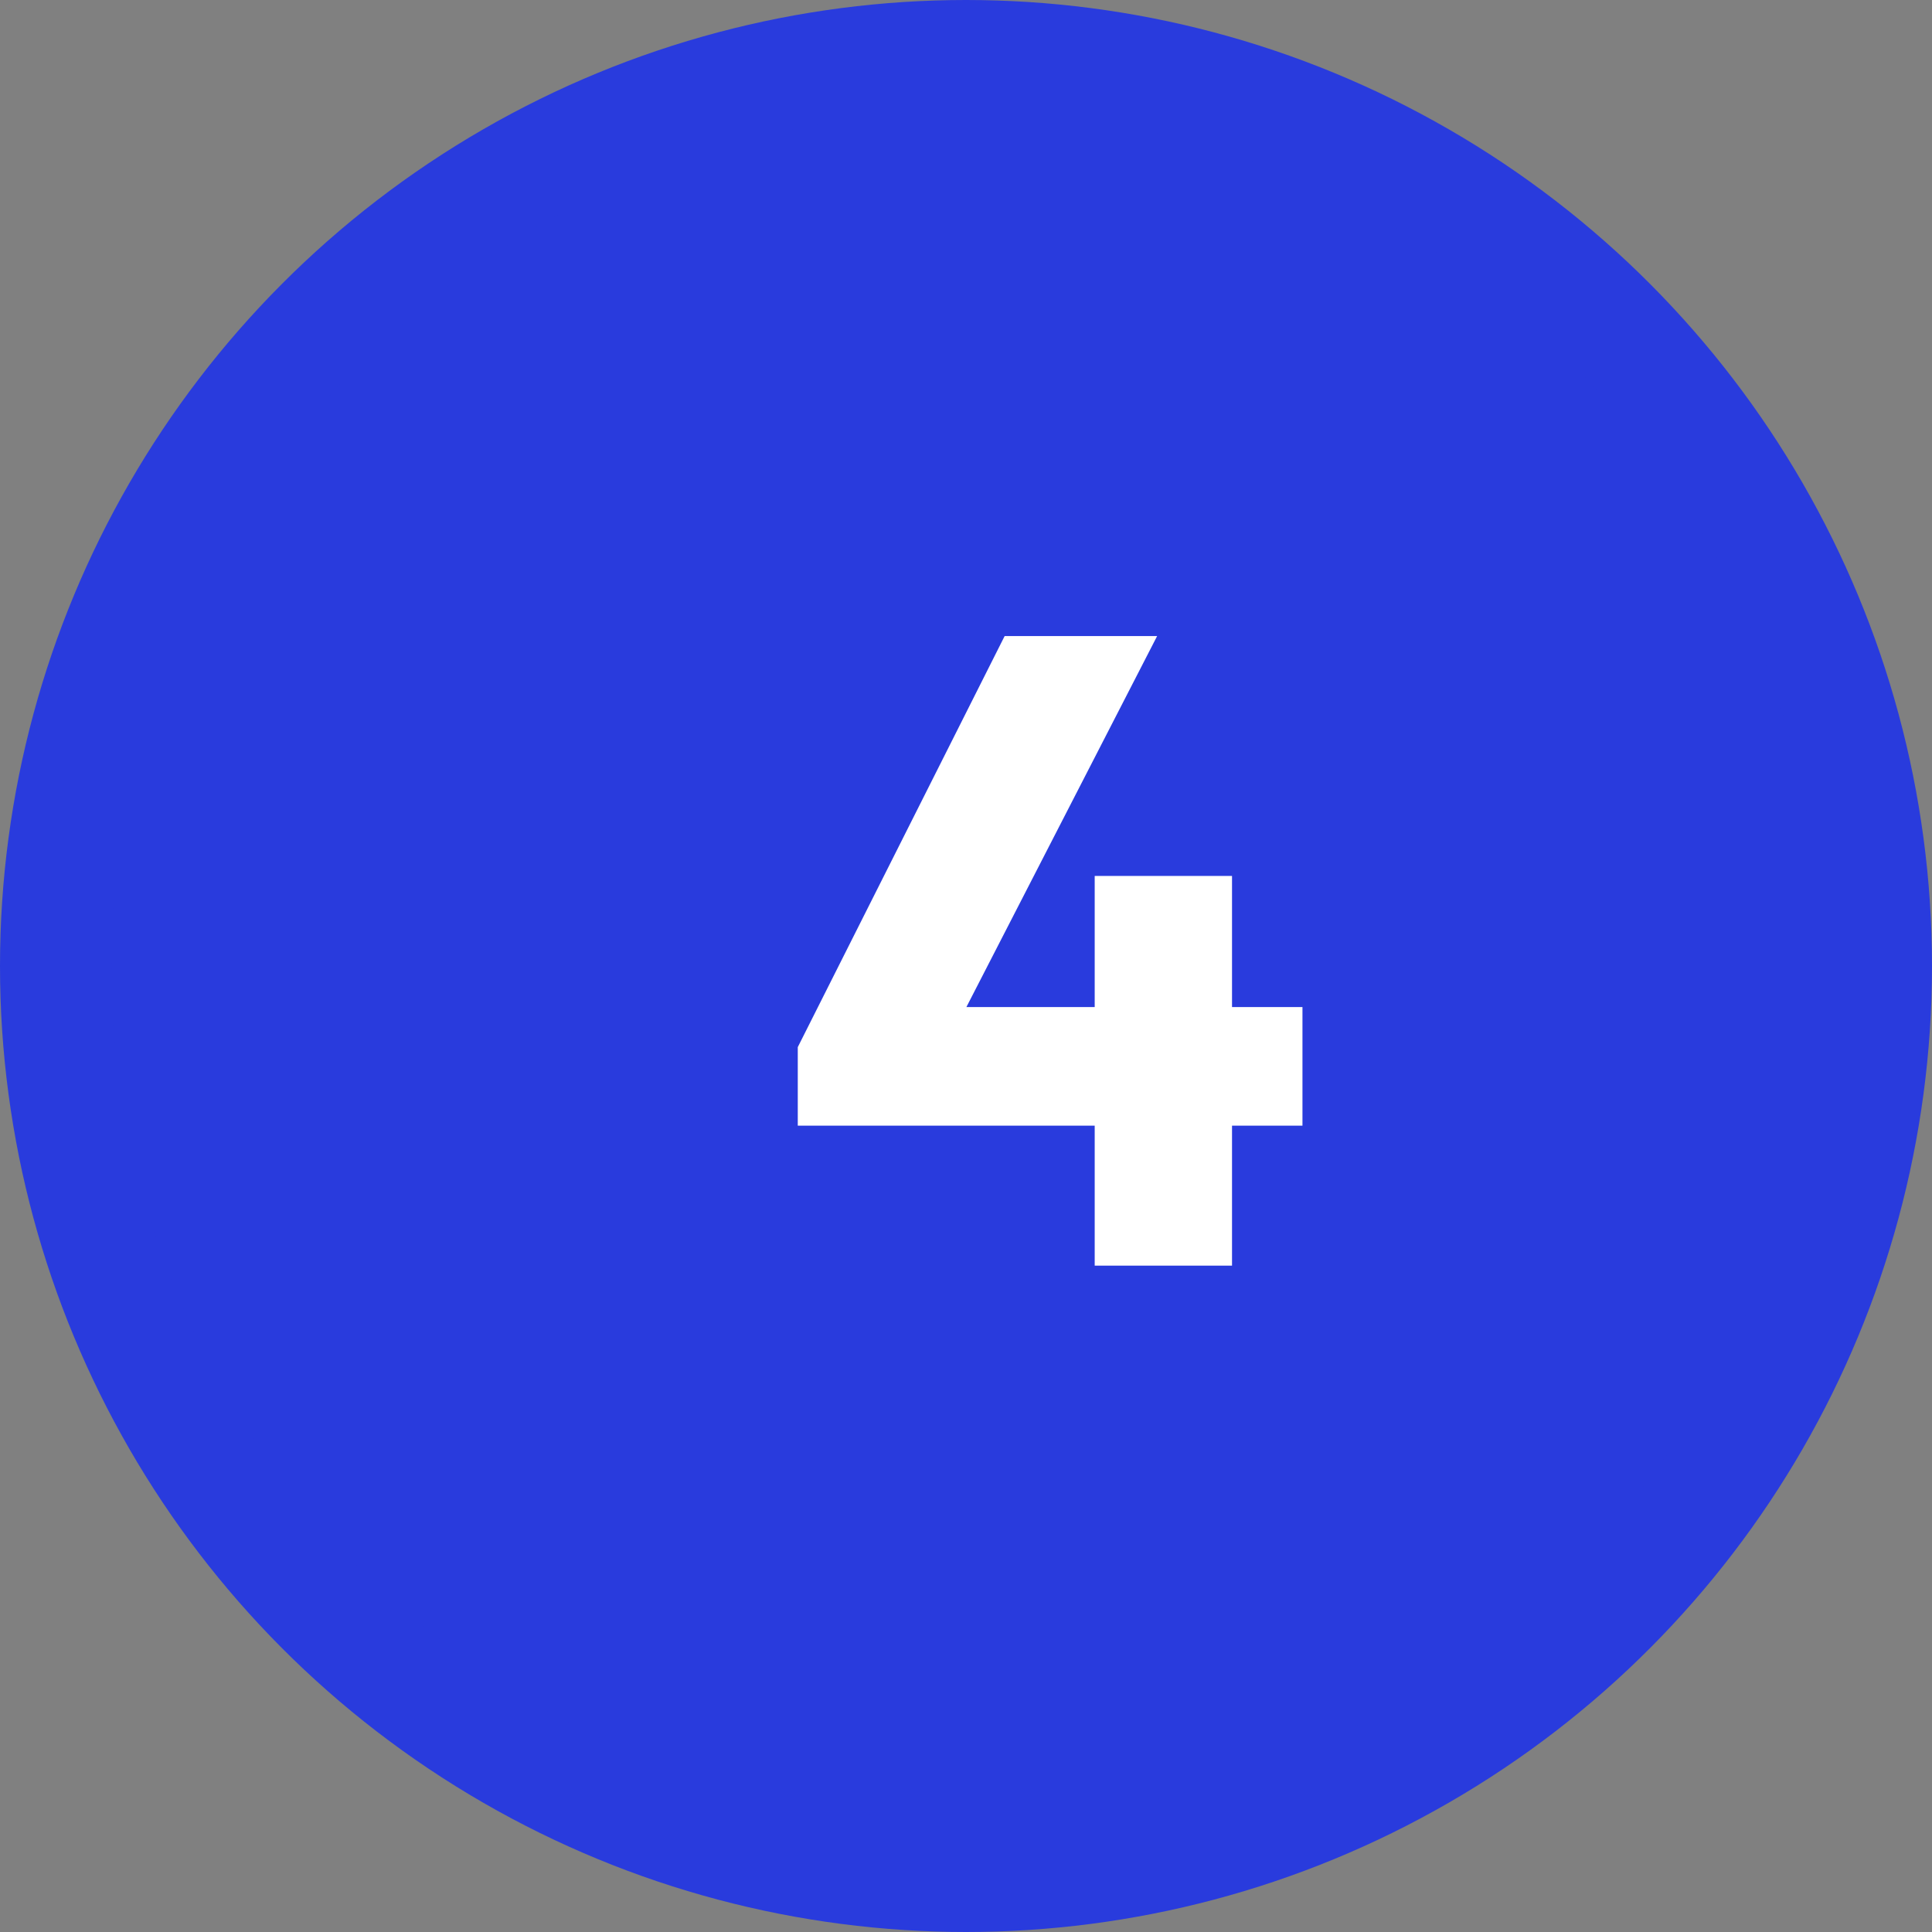
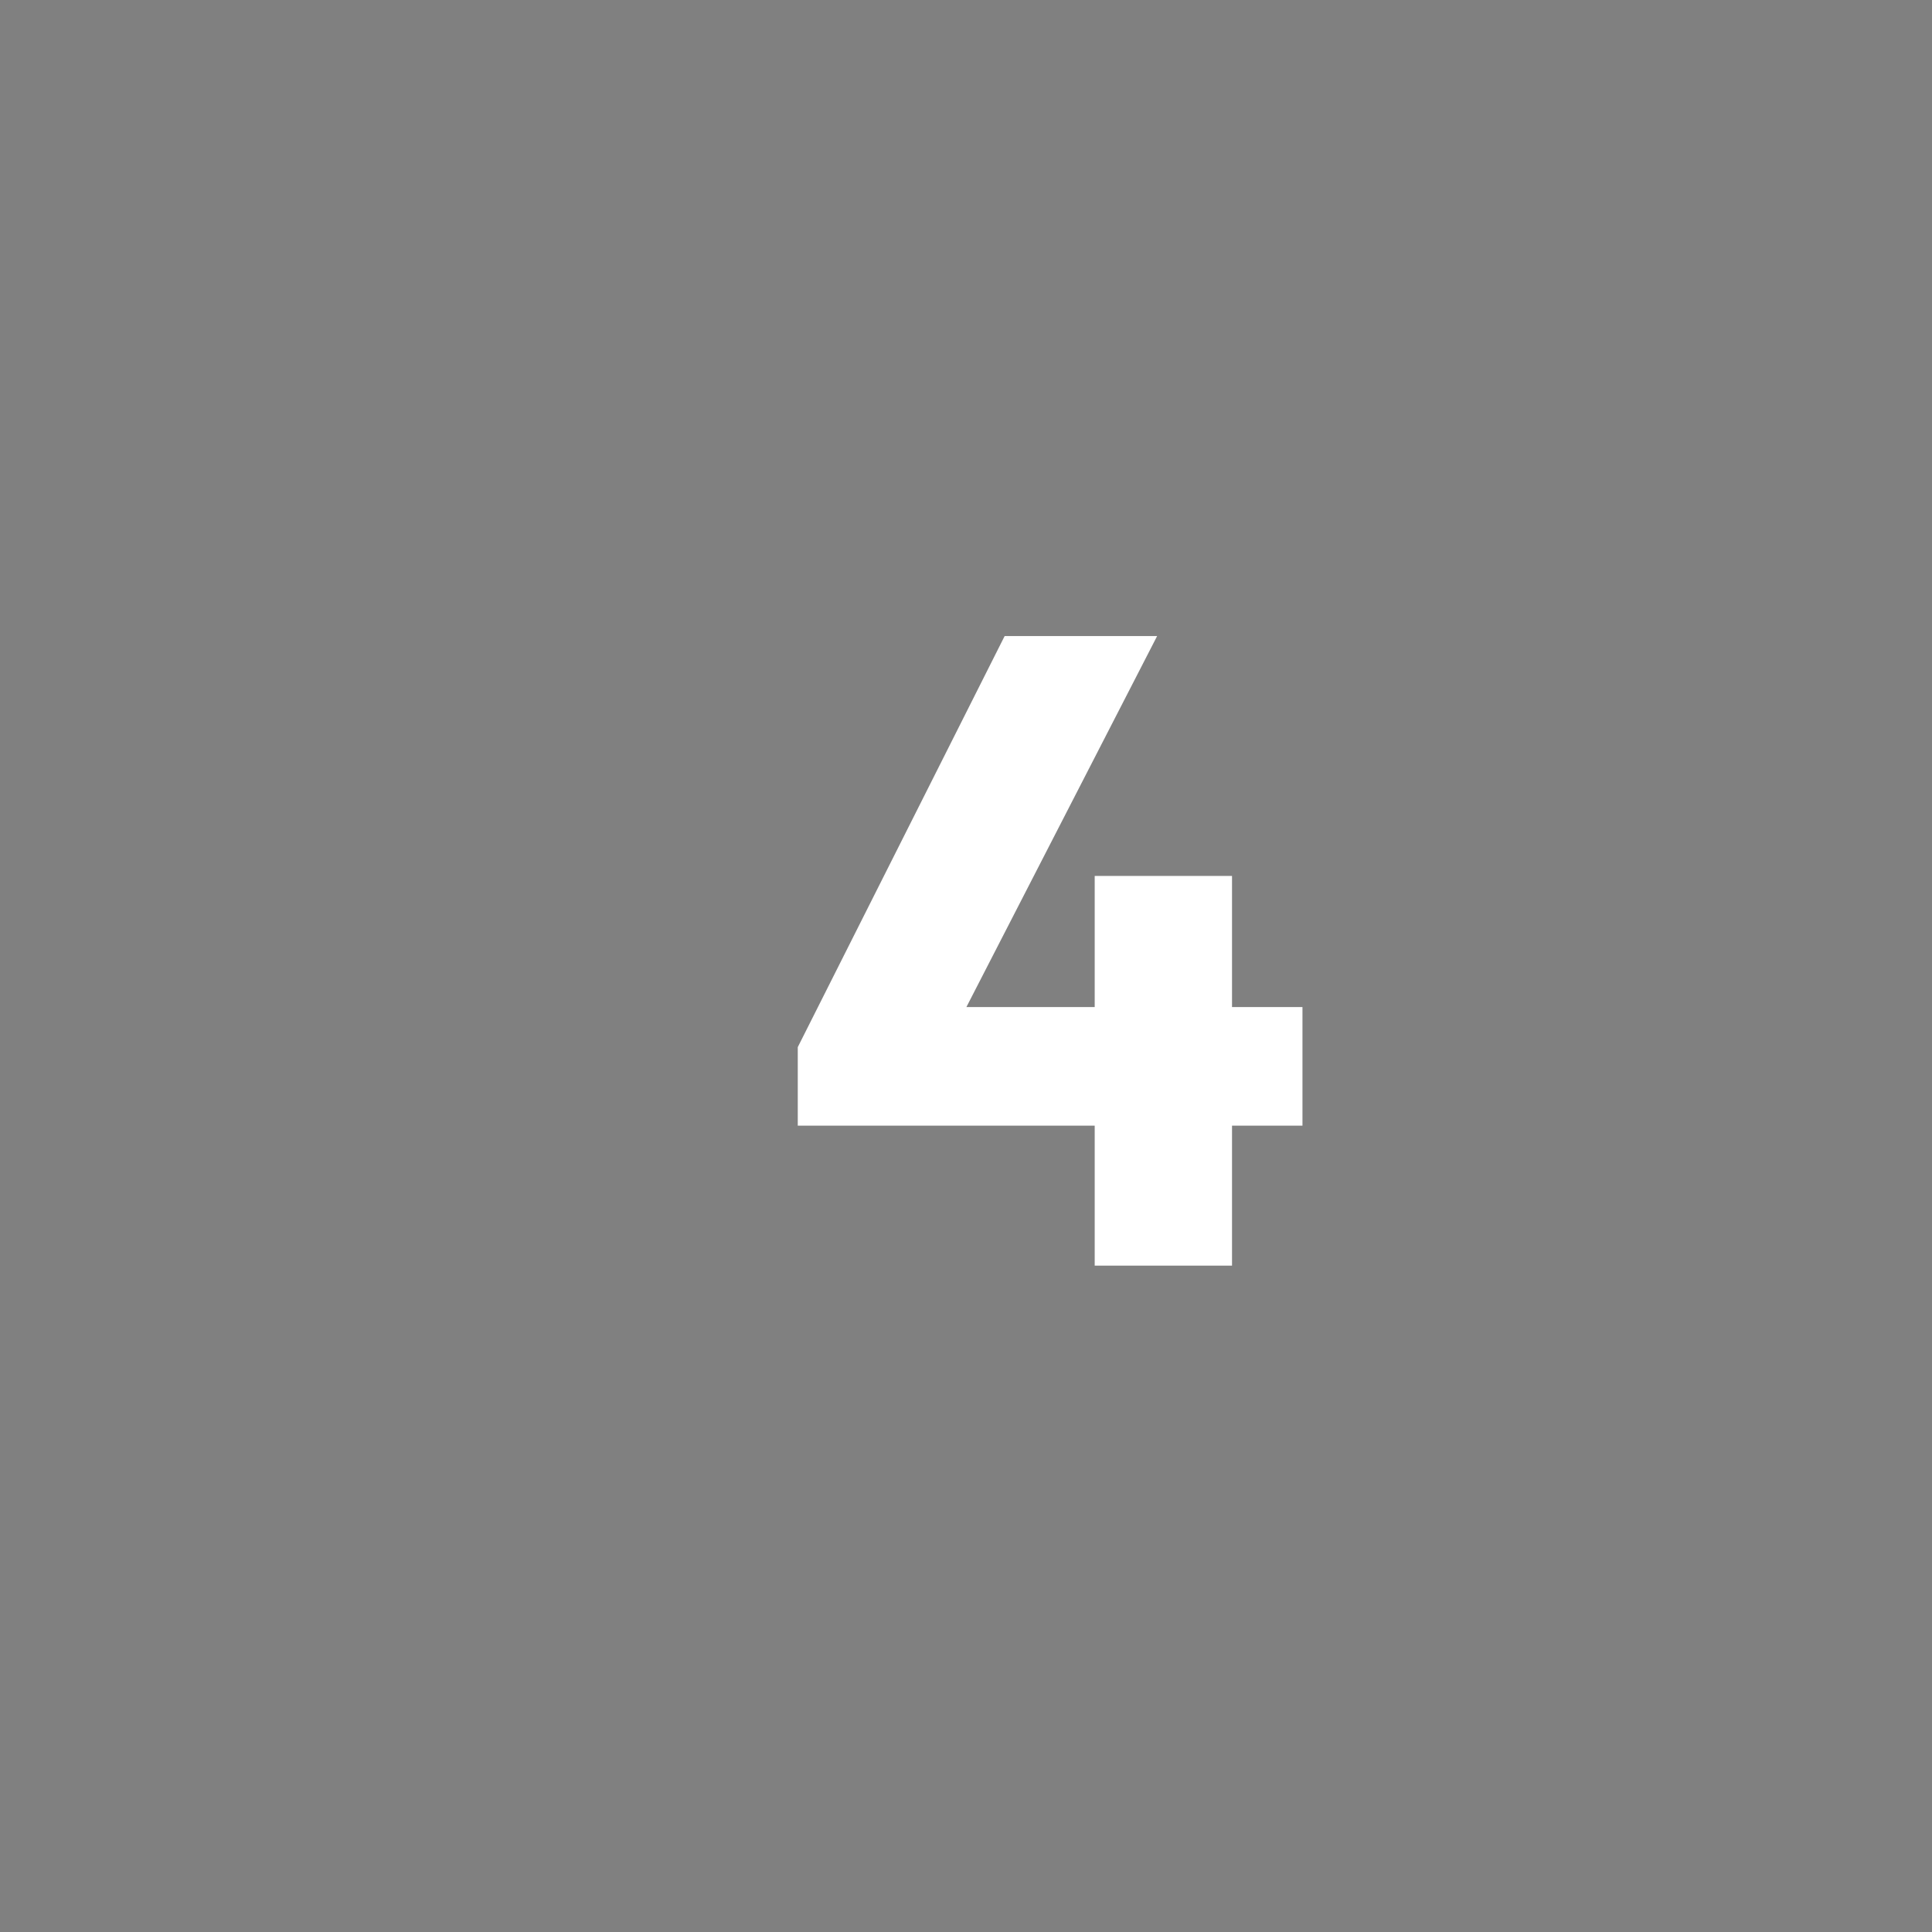
<svg xmlns="http://www.w3.org/2000/svg" width="52" height="52" viewBox="0 0 52 52" fill="none">
  <rect x="0" y="0" width="52" height="52" fill="#808080" stroke="none" />
-   <circle cx="26" cy="26" r="24.5" fill="#293BDD" stroke="#293BDD" stroke-width="3" />
-   <path d="M21.472 28.184L27.04 17.12H31.144L25.456 28.184H21.472ZM21.472 30.297V28.184L22.72 27.105H35.056V30.297H21.472ZM29.464 34.065V23.576H33.16V34.065H29.464Z" fill="white" />
+   <path d="M21.472 28.184L27.04 17.12H31.144L25.456 28.184H21.472ZM21.472 30.297V28.184L22.72 27.105H35.056V30.297ZM29.464 34.065V23.576H33.16V34.065H29.464Z" fill="white" />
</svg>